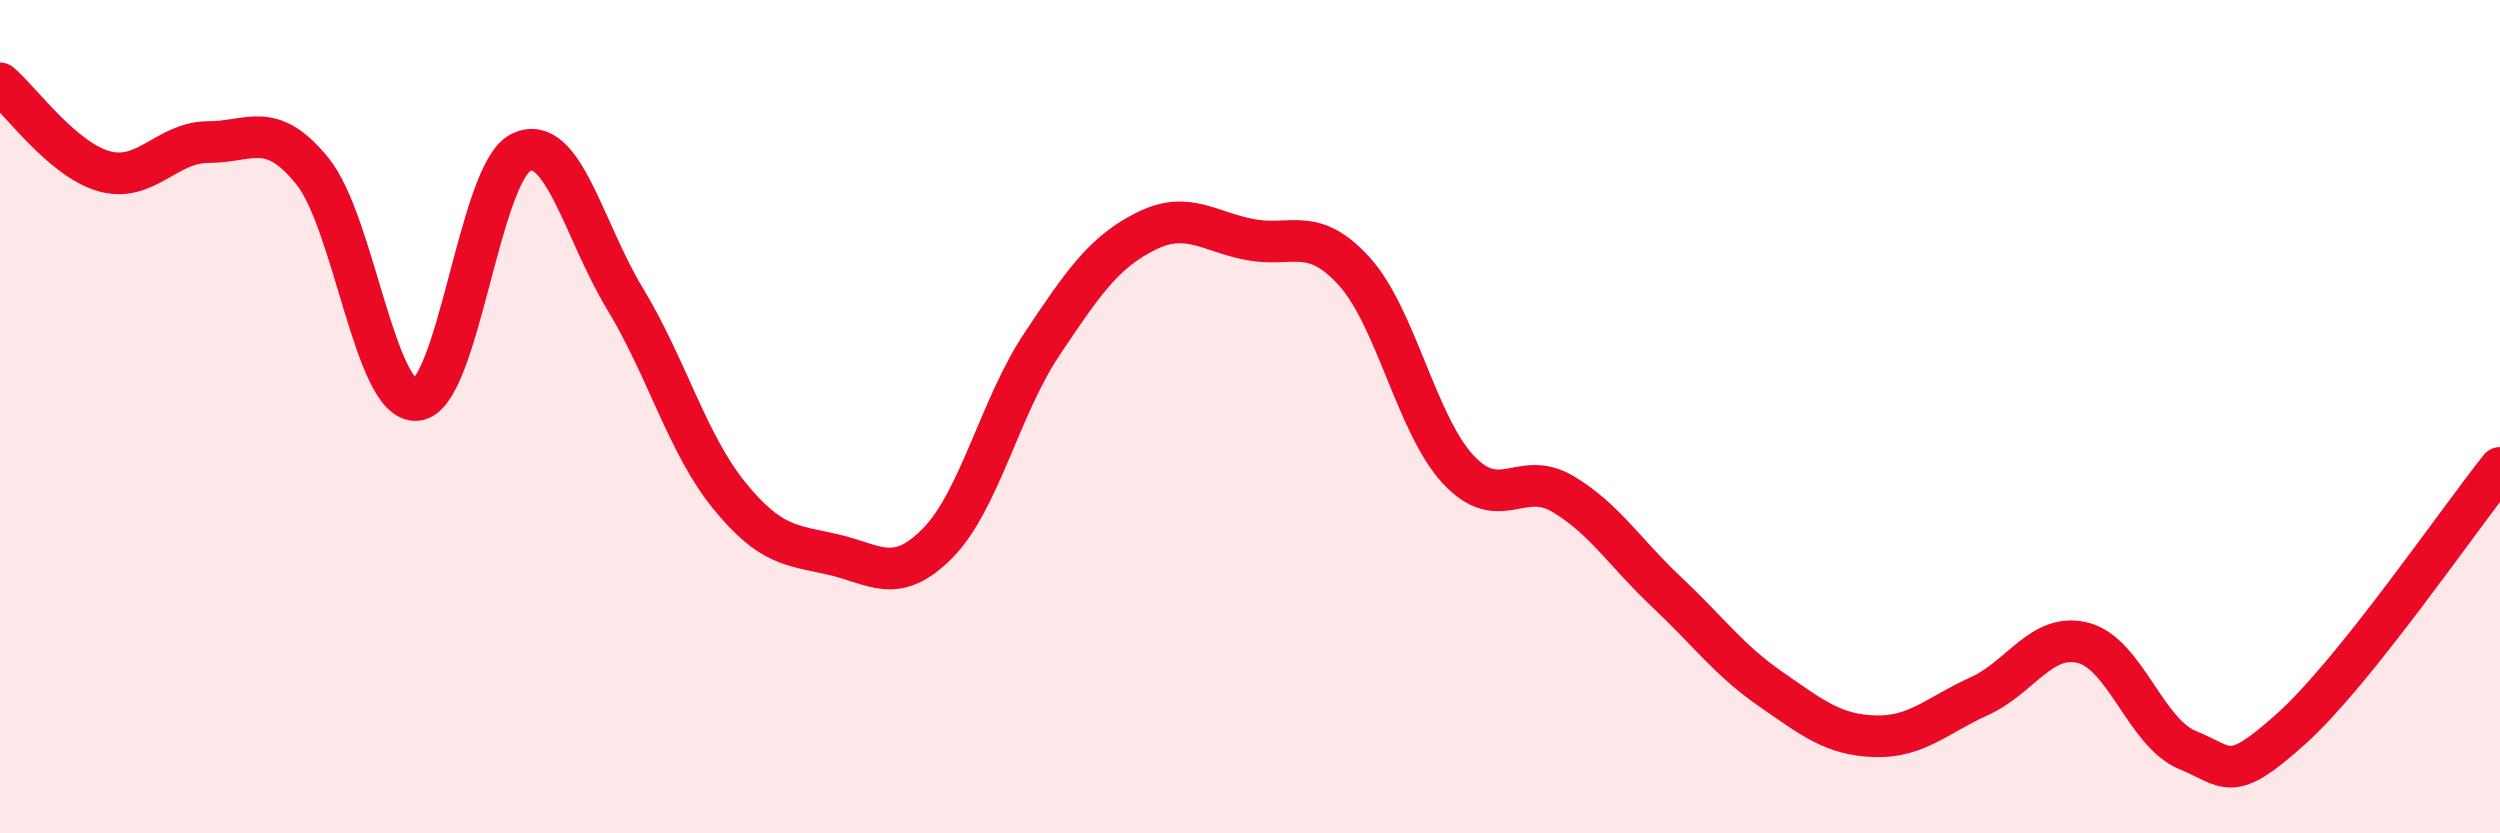
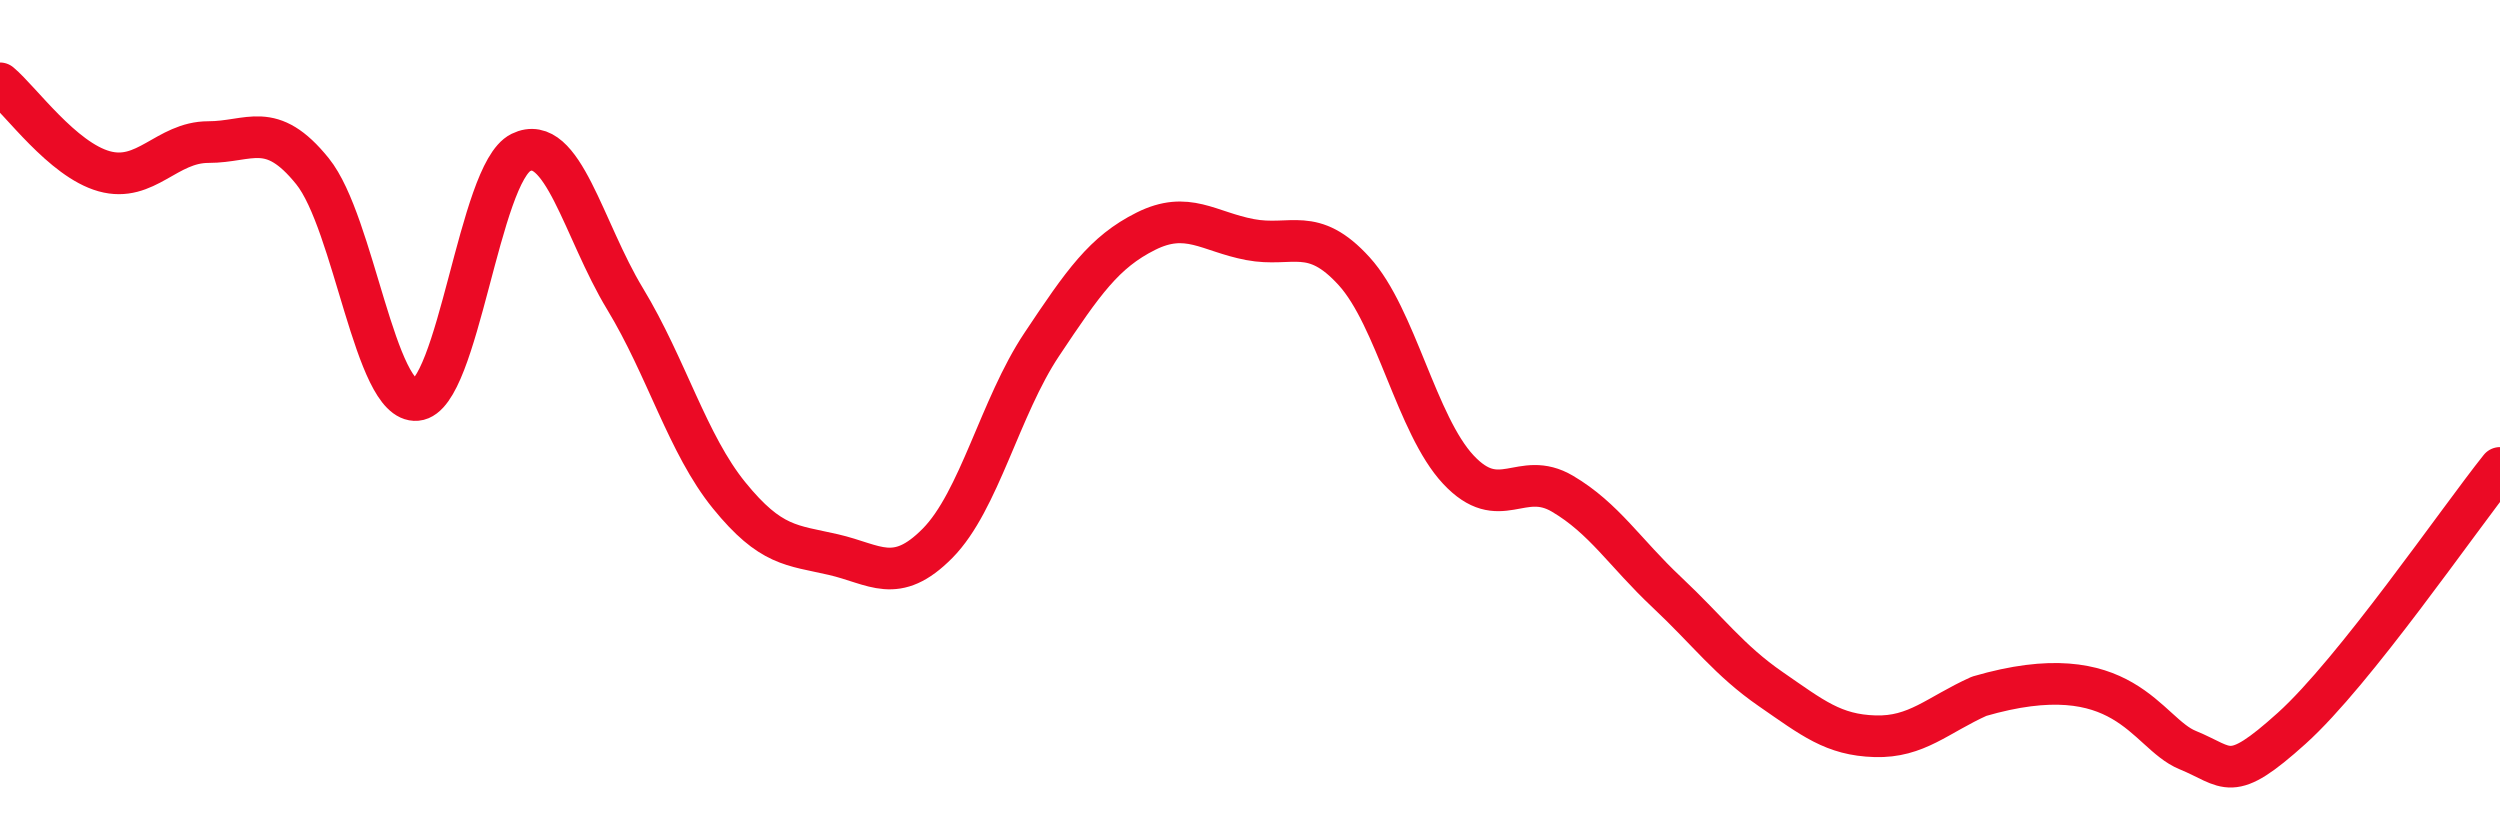
<svg xmlns="http://www.w3.org/2000/svg" width="60" height="20" viewBox="0 0 60 20">
-   <path d="M 0,2 C 0.5,2.42 1.5,3.83 2.5,4.11 C 3.5,4.39 4,3.41 5,3.41 C 6,3.41 6.5,2.87 7.5,4.11 C 8.5,5.35 9,9.69 10,9.6 C 11,9.51 11.5,4.15 12.5,3.66 C 13.5,3.17 14,5.52 15,7.17 C 16,8.82 16.5,10.66 17.5,11.89 C 18.5,13.12 19,13.08 20,13.31 C 21,13.54 21.5,14.05 22.5,13.04 C 23.5,12.03 24,9.77 25,8.27 C 26,6.77 26.5,6.05 27.5,5.55 C 28.5,5.05 29,5.56 30,5.75 C 31,5.94 31.5,5.41 32.5,6.51 C 33.5,7.61 34,10.2 35,11.27 C 36,12.34 36.5,11.26 37.5,11.85 C 38.5,12.44 39,13.27 40,14.21 C 41,15.15 41.5,15.85 42.5,16.54 C 43.5,17.23 44,17.64 45,17.67 C 46,17.7 46.5,17.16 47.5,16.71 C 48.5,16.26 49,15.17 50,15.43 C 51,15.69 51.5,17.59 52.5,18 C 53.5,18.41 53.5,18.83 55,17.48 C 56.5,16.13 59,12.48 60,11.23L60 20L0 20Z" fill="#EB0A25" opacity="0.1" stroke-linecap="round" stroke-linejoin="round" />
-   <path d="M 0,2 C 0.5,2.42 1.5,3.83 2.5,4.11 C 3.5,4.39 4,3.41 5,3.41 C 6,3.41 6.5,2.87 7.5,4.11 C 8.5,5.35 9,9.69 10,9.6 C 11,9.51 11.5,4.15 12.5,3.66 C 13.5,3.17 14,5.52 15,7.17 C 16,8.82 16.5,10.66 17.5,11.89 C 18.5,13.12 19,13.08 20,13.31 C 21,13.54 21.5,14.05 22.5,13.04 C 23.5,12.03 24,9.77 25,8.27 C 26,6.77 26.5,6.05 27.5,5.55 C 28.5,5.05 29,5.56 30,5.75 C 31,5.94 31.5,5.41 32.5,6.51 C 33.5,7.61 34,10.2 35,11.27 C 36,12.34 36.5,11.26 37.5,11.85 C 38.5,12.44 39,13.27 40,14.21 C 41,15.15 41.5,15.85 42.5,16.54 C 43.5,17.23 44,17.64 45,17.67 C 46,17.7 46.5,17.16 47.5,16.71 C 48.5,16.26 49,15.17 50,15.43 C 51,15.69 51.5,17.59 52.5,18 C 53.5,18.41 53.5,18.83 55,17.48 C 56.5,16.13 59,12.48 60,11.23" stroke="#EB0A25" stroke-width="1" fill="none" stroke-linecap="round" stroke-linejoin="round" />
+   <path d="M 0,2 C 0.5,2.42 1.5,3.83 2.5,4.11 C 3.5,4.39 4,3.41 5,3.41 C 6,3.41 6.5,2.87 7.5,4.11 C 8.5,5.35 9,9.69 10,9.6 C 11,9.51 11.5,4.15 12.5,3.66 C 13.5,3.17 14,5.52 15,7.17 C 16,8.82 16.5,10.66 17.5,11.89 C 18.5,13.12 19,13.08 20,13.31 C 21,13.54 21.5,14.05 22.5,13.04 C 23.5,12.03 24,9.77 25,8.27 C 26,6.77 26.5,6.05 27.5,5.55 C 28.5,5.05 29,5.56 30,5.75 C 31,5.94 31.5,5.41 32.5,6.51 C 33.5,7.61 34,10.2 35,11.27 C 36,12.34 36.5,11.26 37.5,11.85 C 38.5,12.44 39,13.27 40,14.21 C 41,15.15 41.5,15.85 42.5,16.54 C 43.5,17.23 44,17.64 45,17.67 C 46,17.7 46.5,17.16 47.5,16.71 C 51,15.69 51.5,17.59 52.5,18 C 53.5,18.41 53.5,18.83 55,17.48 C 56.5,16.13 59,12.48 60,11.23" stroke="#EB0A25" stroke-width="1" fill="none" stroke-linecap="round" stroke-linejoin="round" />
</svg>